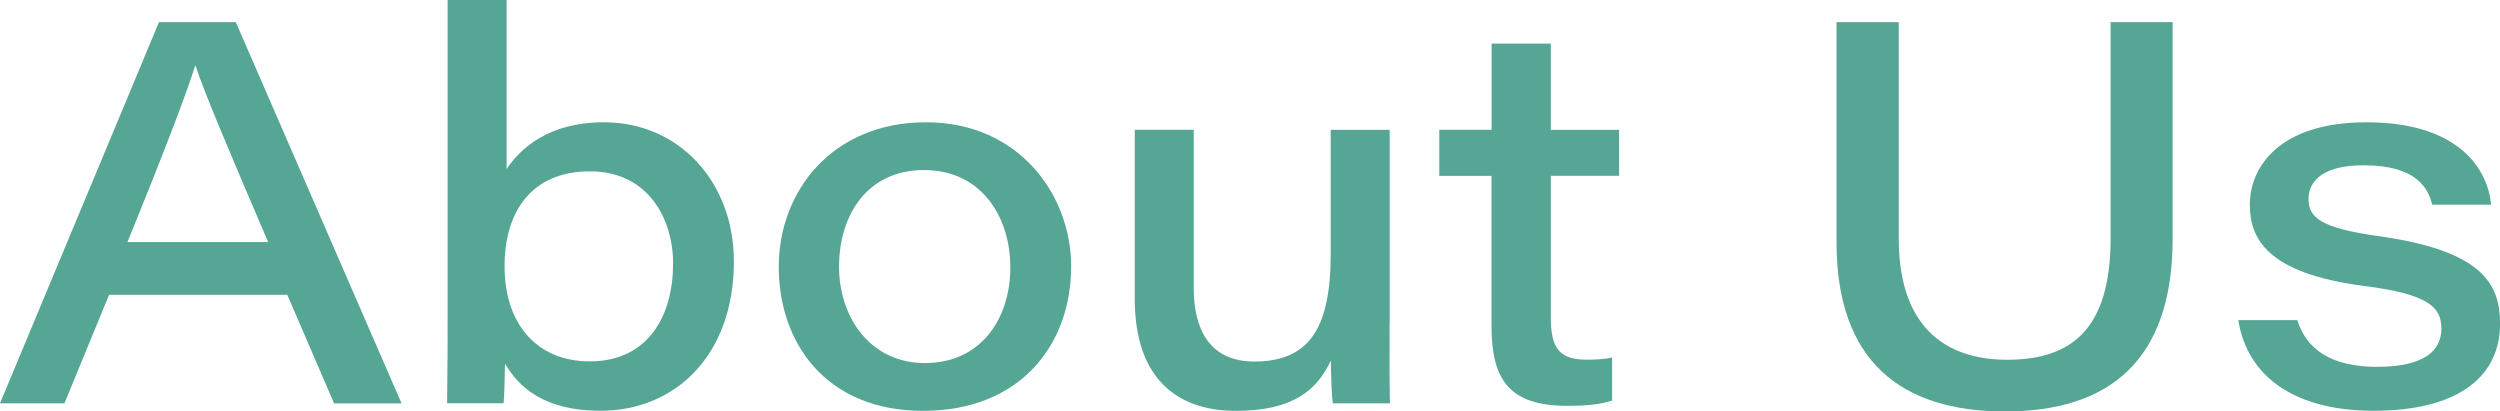
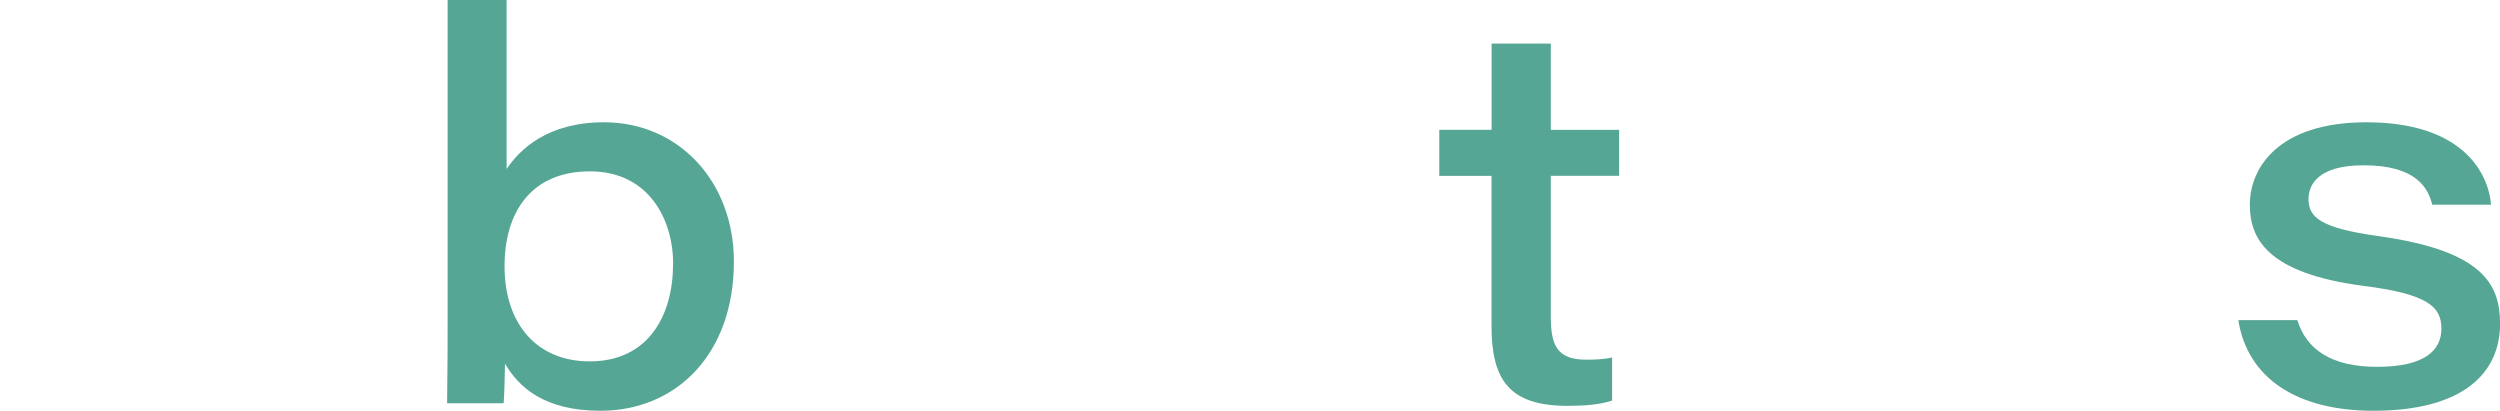
<svg xmlns="http://www.w3.org/2000/svg" id="_レイヤー_2" viewBox="0 0 325.49 53.56">
  <defs>
    <style>.cls-1{fill:#55a694;}</style>
  </defs>
  <g id="_テキスト">
-     <path class="cls-1" d="M14.21,38.37l-5.82,14.14H0L20.7,2.88h10l21.58,49.64h-8.78l-6.1-14.14H14.21ZM34.91,31.52c-5.63-13.15-8.3-19.48-9.44-22.94h-.07c-1.03,3.36-4.19,11.63-8.81,22.94h18.32Z" />
    <path class="cls-1" d="M58.28,0h7.68v22c1.75-2.6,5.38-6.08,12.67-6.08,9.73,0,16.92,7.71,16.92,18.14,0,12-7.45,19.42-17.4,19.42-7.33,0-10.64-3.11-12.4-6.14-.04,1.53-.07,4-.18,5.16h-7.36c.07-4.67.07-8.13.07-12.16V0ZM87.64,34.36c0-5.82-3.2-12.05-10.83-12.05s-11.12,5.28-11.12,12.35c0,7.5,4.19,12.39,11.09,12.39,7.65,0,10.85-6,10.85-12.68Z" />
-     <path class="cls-1" d="M139.46,34.69c0,10.15-6.58,18.8-19.28,18.8s-18.79-8.91-18.79-18.76,6.99-18.81,19.16-18.81,18.91,9.5,18.91,18.77ZM109.24,34.73c0,6.46,3.96,12.54,11.2,12.54s11.1-5.74,11.1-12.45-3.85-12.68-11.24-12.68-11.06,5.85-11.06,12.59Z" />
-     <path class="cls-1" d="M180.92,42.13c0,3.46-.03,6.92.04,10.38h-7.44c-.14-.98-.21-3.29-.25-5.57-1.75,3.74-4.79,6.55-12.38,6.55s-13.15-4.17-13.15-14.58v-22.01h7.68v20.63c0,5.23,1.99,9.54,7.88,9.54,7.03,0,9.95-4.16,9.95-13.98v-16.18h7.68v25.23Z" />
    <path class="cls-1" d="M187.4,16.9h6.8V5.68h7.71v11.23h8.89v5.98h-8.89v18.4c0,3.82.93,5.54,4.64,5.54,1,0,2.34-.04,3.34-.29v5.61c-1.66.56-3.67.69-5.82.69-7.6,0-9.88-3.42-9.88-10.41v-19.53h-6.8v-5.98Z" />
-     <path class="cls-1" d="M247.21,2.88v28.17c0,12.42,7.03,15.79,14.11,15.79,8.35,0,13.47-3.94,13.47-15.79V2.88h8.08v28.21c0,15.89-8.31,22.48-21.83,22.48s-21.93-6.55-21.93-22V2.88h8.08Z" />
    <path class="cls-1" d="M299.11,41.69c1.17,3.81,4.43,6.07,10.38,6.07,6.25,0,8.37-2.17,8.37-4.98s-1.71-4.5-10.15-5.56c-12.58-1.65-14.79-6.17-14.79-10.58,0-4.79,3.72-10.72,15.17-10.72,12.2,0,15.84,6.26,16.24,10.73h-7.66c-.52-2.03-1.91-5.13-8.95-5.13-5.94,0-7.16,2.55-7.16,4.39,0,2.37,1.52,3.79,9.18,4.84,13.44,1.89,15.76,6.2,15.76,11.4,0,6.42-4.81,11.33-16.49,11.33-10.07,0-16.41-4.32-17.59-11.8h7.7Z" />
  </g>
</svg>